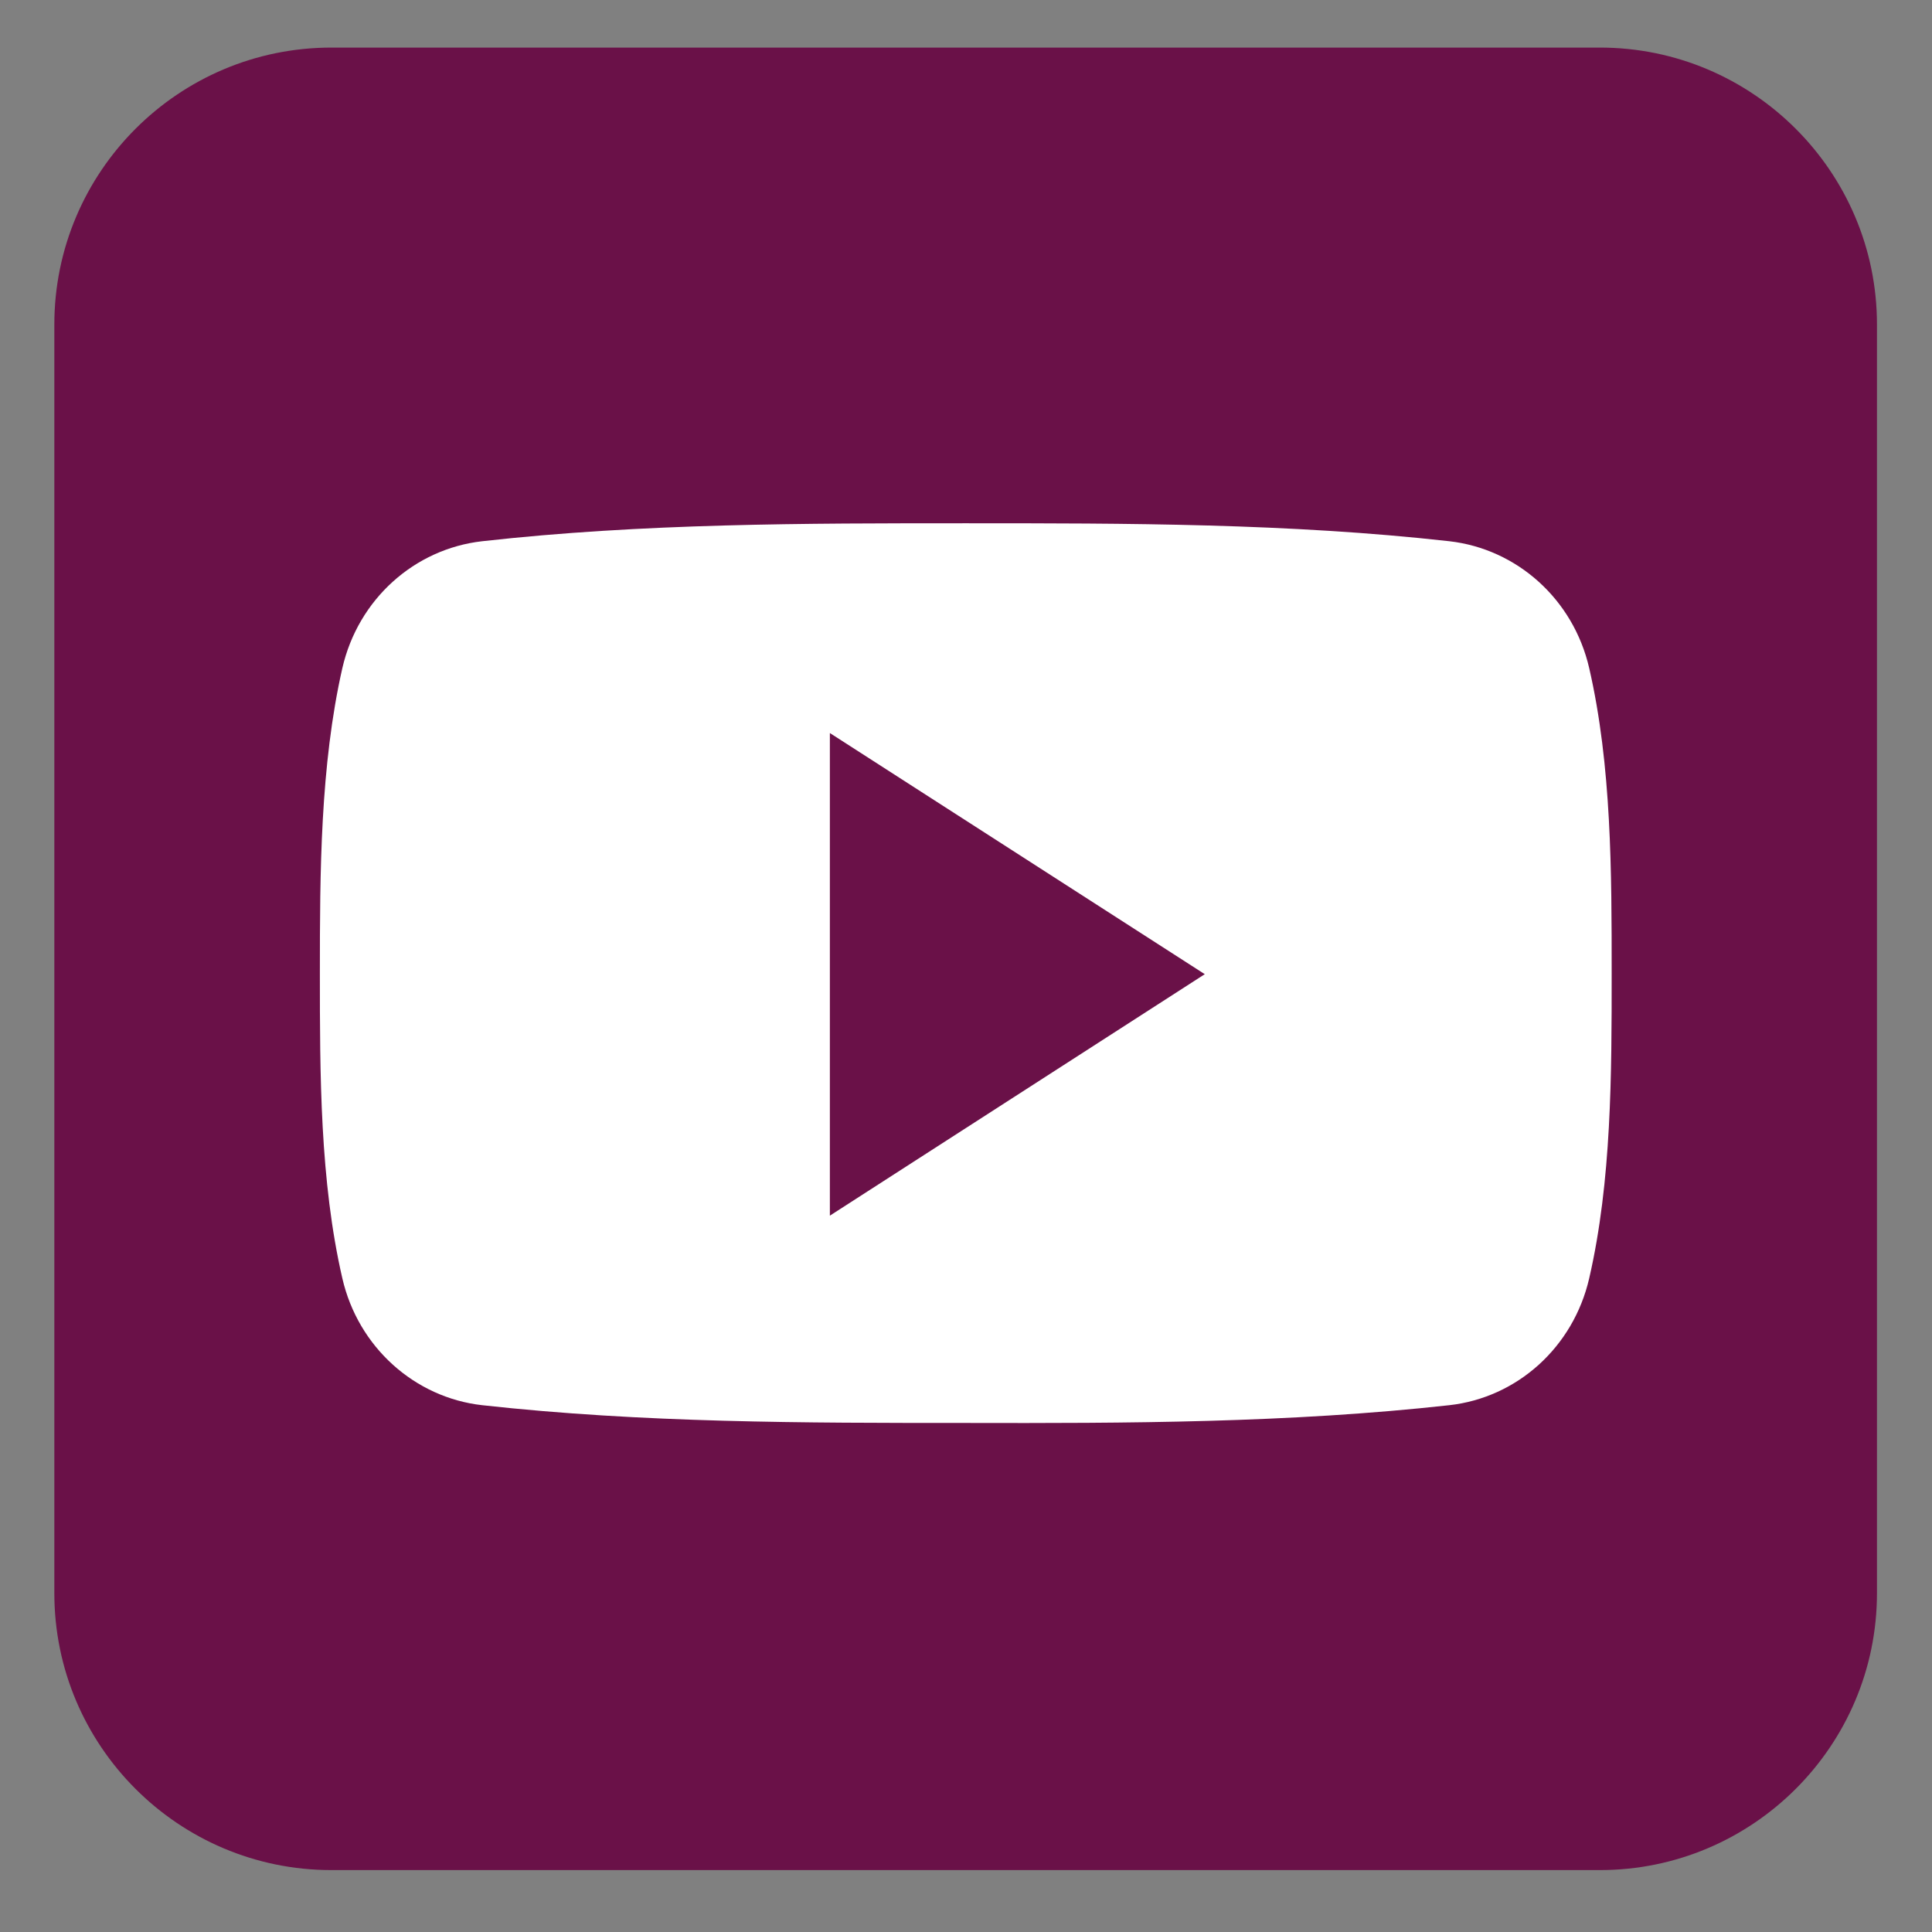
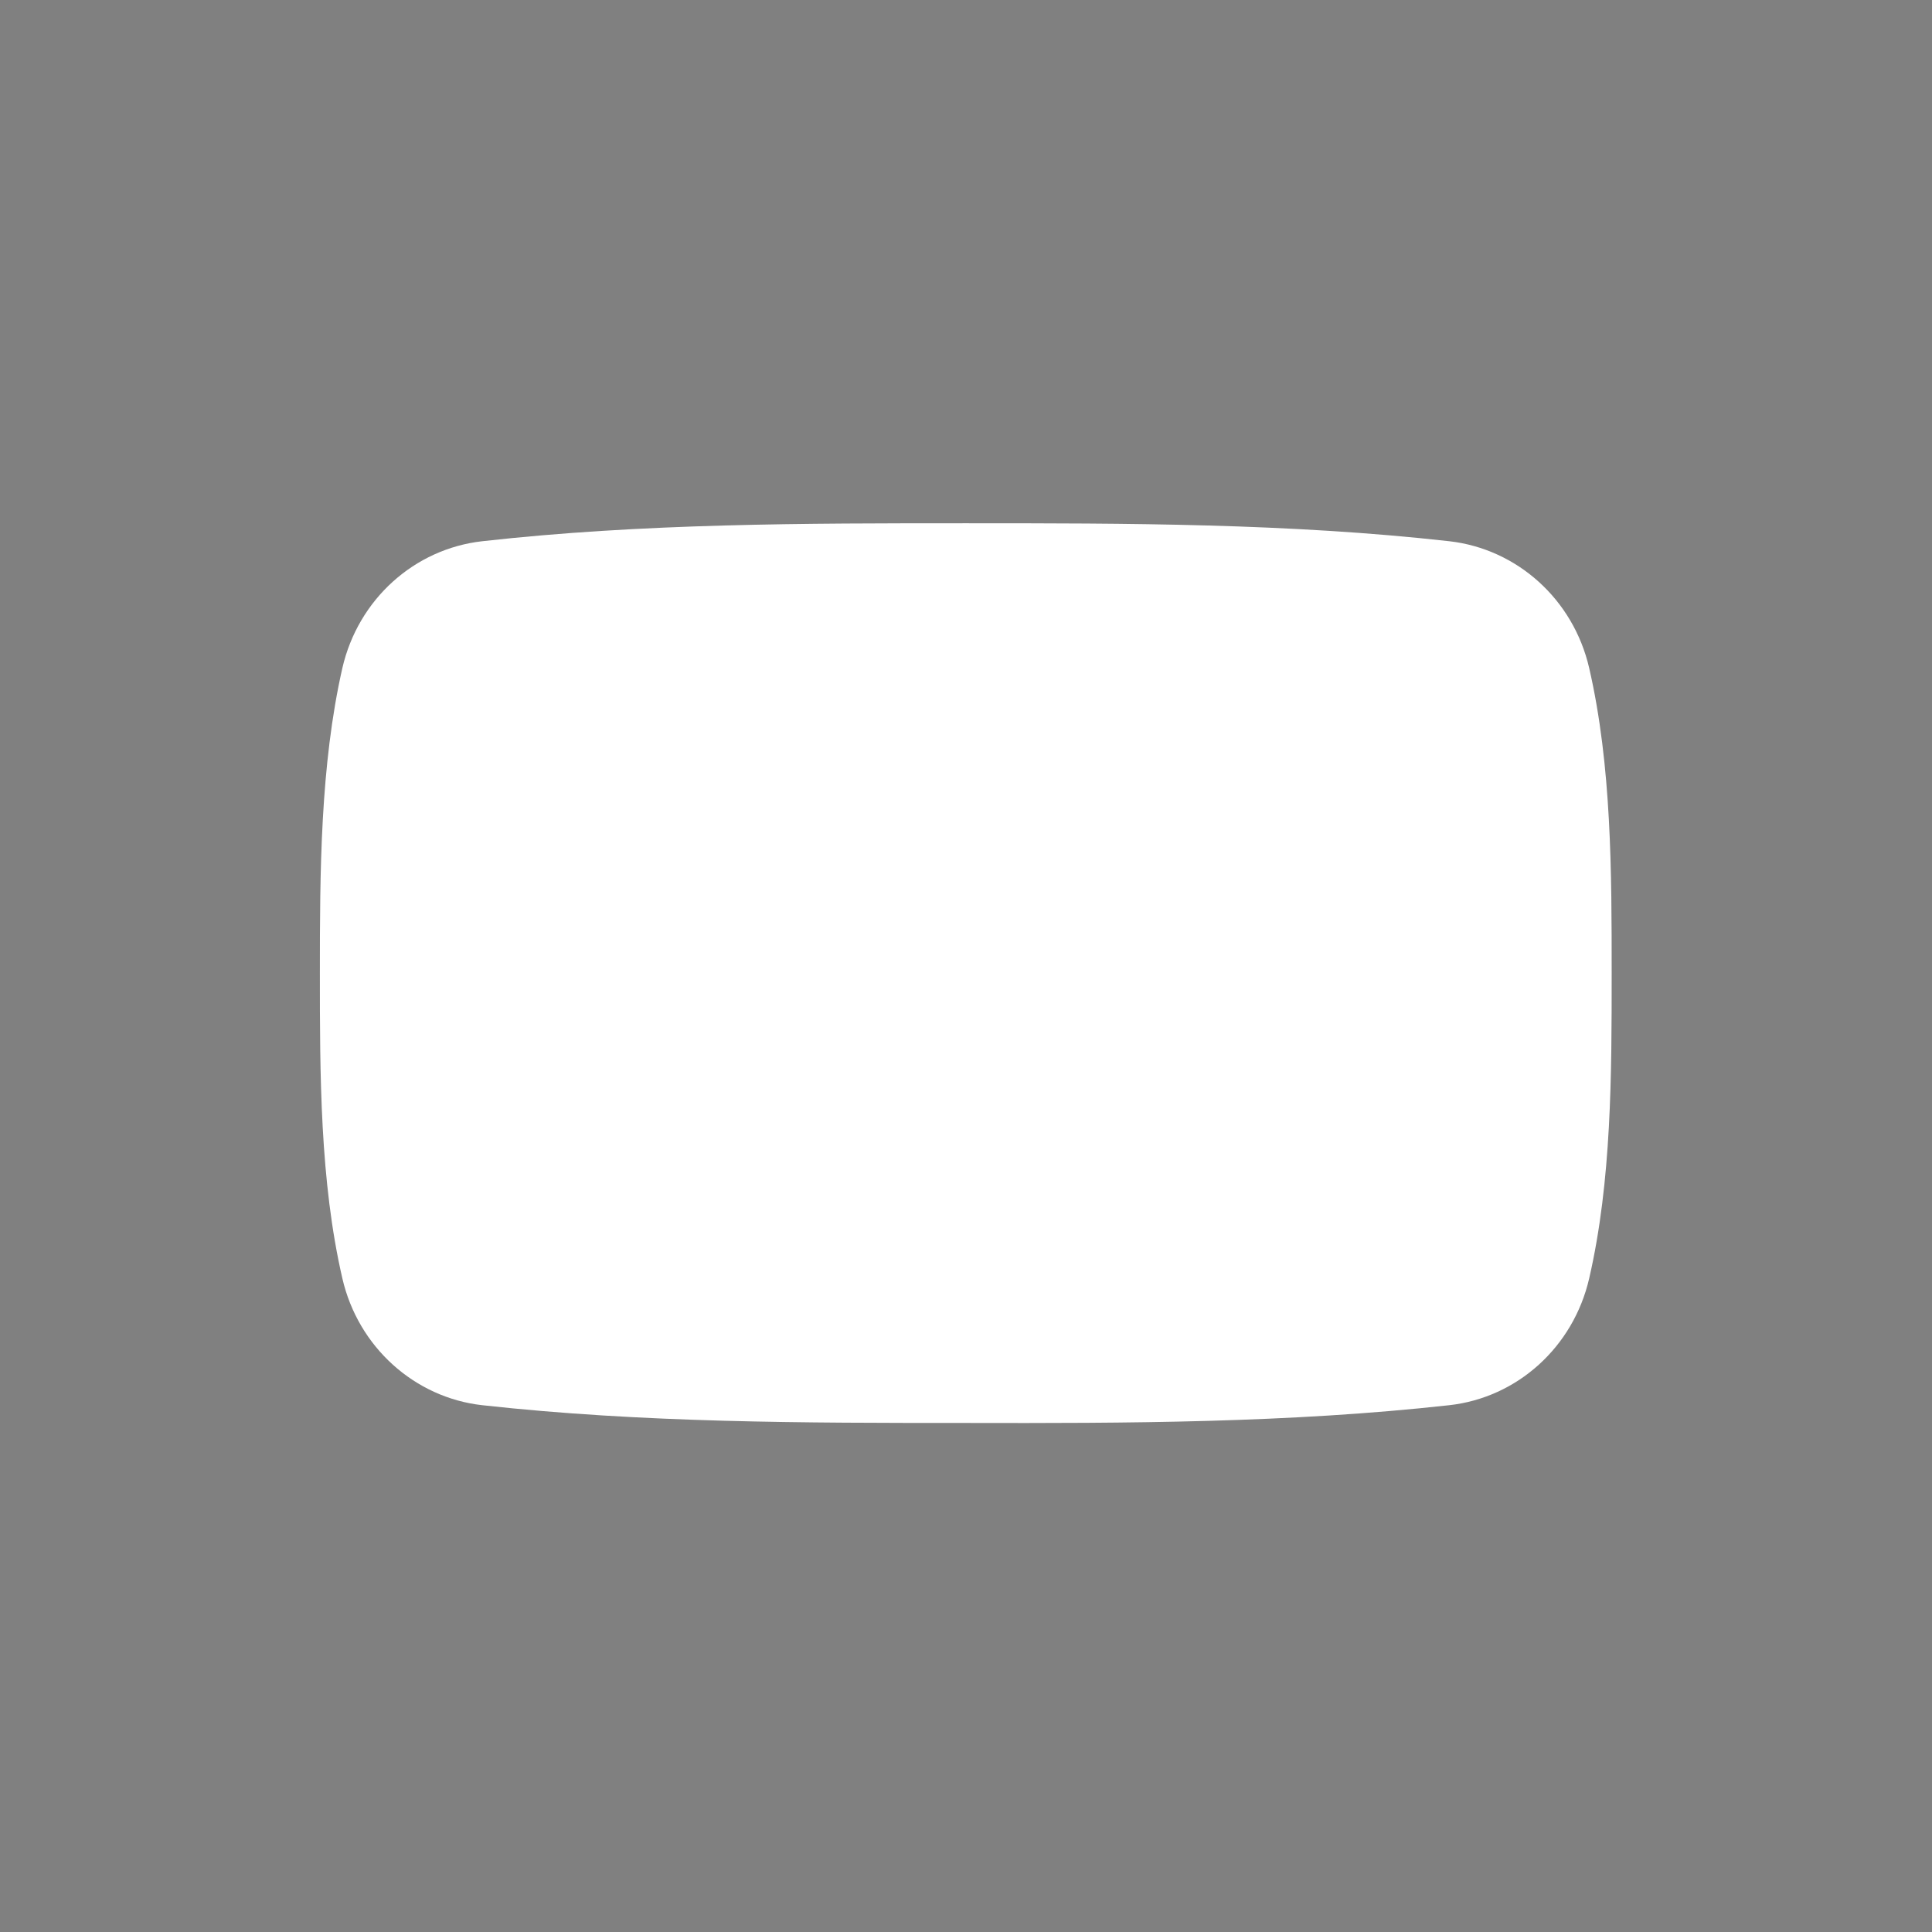
<svg xmlns="http://www.w3.org/2000/svg" width="85" zoomAndPan="magnify" viewBox="0 0 63.75 63.75" height="85" preserveAspectRatio="xMidYMid meet" version="1.0">
  <rect x="0" y="0" width="63.75" height="63.75" fill="#808080" stroke="none" />
  <defs>
    <clipPath id="09f2e7e0fc">
      <path d="M 1.793 1.57 L 62 1.57 L 62 62 L 1.793 62 Z M 1.793 1.57 " clip-rule="nonzero" />
    </clipPath>
  </defs>
  <g clip-path="url(#09f2e7e0fc)">
-     <path fill="#6a1148" d="M 61.934 52.57 C 61.934 57.609 57.832 61.707 52.793 61.707 L 10.934 61.707 C 5.891 61.707 1.793 57.609 1.793 52.57 L 1.793 10.707 C 1.793 5.668 5.891 1.57 10.934 1.57 L 52.793 1.57 C 57.832 1.57 61.934 5.668 61.934 10.707 Z M 61.934 52.57 " fill-opacity="1" fill-rule="nonzero" />
-   </g>
+     </g>
  <path fill="#ffffff" d="M 53.18 32.113 C 53.18 35.441 53.18 38.965 52.438 42.184 C 51.914 44.453 50.062 46.117 47.824 46.367 C 42.543 46.953 37.191 46.965 31.867 46.953 C 26.535 46.953 21.203 46.953 15.91 46.367 C 13.684 46.117 11.82 44.453 11.297 42.184 C 10.555 38.965 10.555 35.441 10.555 32.113 C 10.555 28.789 10.566 25.266 11.297 22.043 C 11.82 19.773 13.672 18.113 15.91 17.859 C 21.203 17.266 26.547 17.266 31.867 17.266 C 37.191 17.266 42.535 17.266 47.824 17.859 C 50.055 18.113 51.914 19.773 52.438 22.043 C 53.18 25.266 53.18 28.789 53.18 32.113 Z M 53.18 32.113 " fill-opacity="1" fill-rule="nonzero" />
-   <path fill="#6a1148" d="M 27.383 24.188 L 27.383 40.113 L 39.754 32.145 Z M 27.383 24.188 " fill-opacity="1" fill-rule="nonzero" />
</svg>